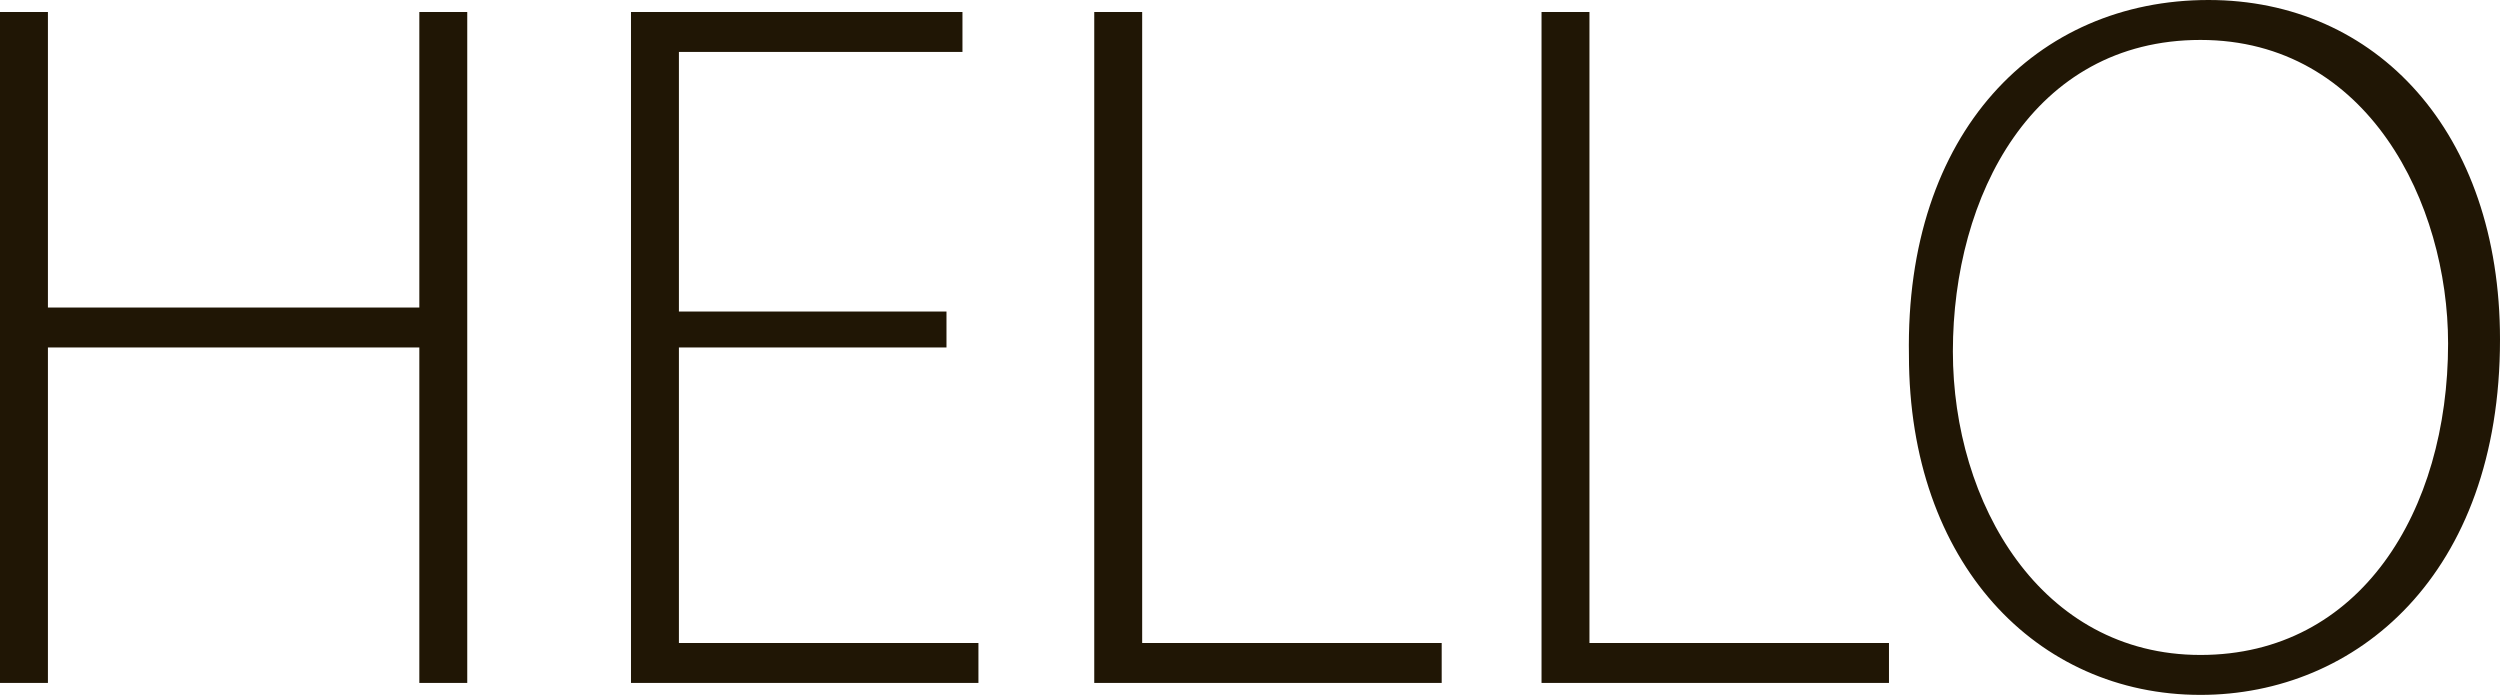
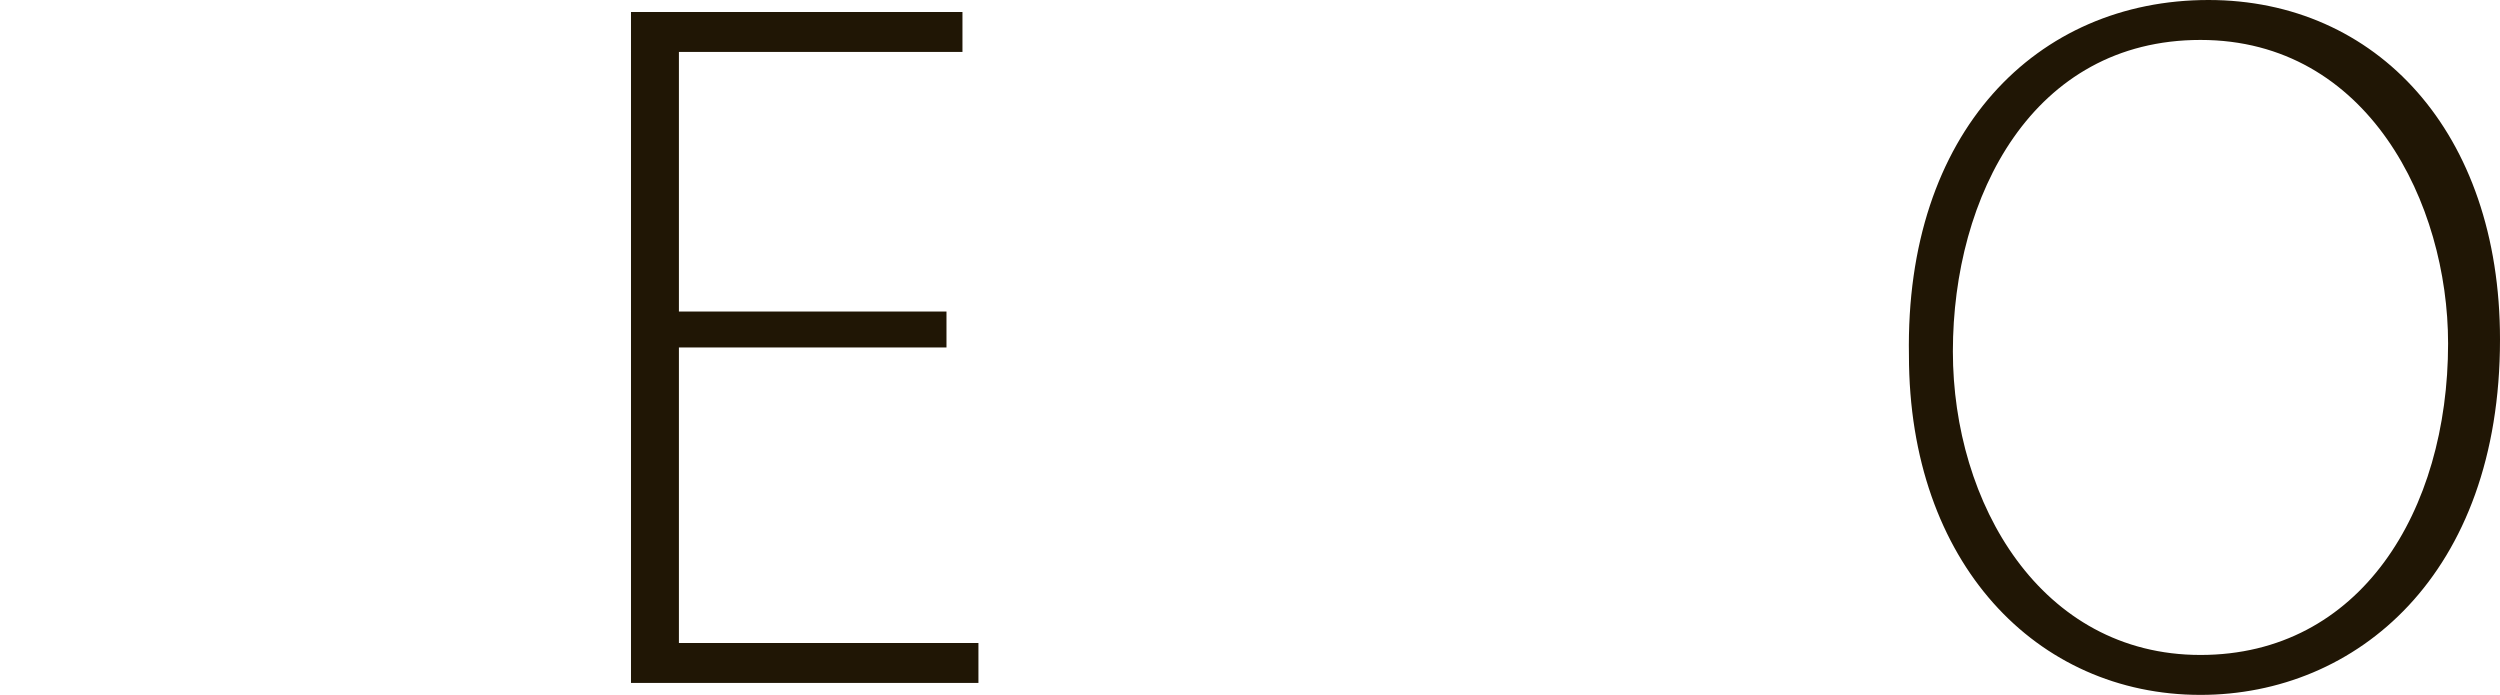
<svg xmlns="http://www.w3.org/2000/svg" version="1.1" id="las-hello-logo" x="0px" y="0px" viewBox="0 0 62.6 17.4" style="enable-background:new 0 0 62.6 17.4;" xml:space="preserve">
  <g>
-     <path style="fill:#201605;" d="M1.2,0.3v7.4h9.3V0.3h1.2v16.8h-1.2V8.7H1.2v8.4H0V0.3H1.2z" />
    <path style="fill:#201605;" d="M23.7,8.7h-6.7v7.4h7.5v1h-8.7V0.3h8.3v1h-7.1v6.5h6.7V8.7z" />
-     <path style="fill:#201605;" d="M27.4,0.3h1.2v15.8h7.5v1h-8.7V0.3z" />
-     <path style="fill:#201605;" d="M38.6,0.3h1.2v15.8h7.5v1h-8.7V0.3z" />
    <path style="fill:#201605;" d="M62.6,8.5c0,5.9-3.6,8.9-7.5,8.9c-4.1,0-7.3-3.3-7.3-8.5C47.7,3.3,51,0,55.3,0C59.5,0,62.6,3.3,62.6,8.5z    M48.9,8.8c0,3.8,2.2,7.6,6.2,7.6s6.2-3.6,6.2-7.8c0-3.5-2-7.6-6.2-7.6C50.9,1,48.9,4.9,48.9,8.8z" />
  </g>
</svg>